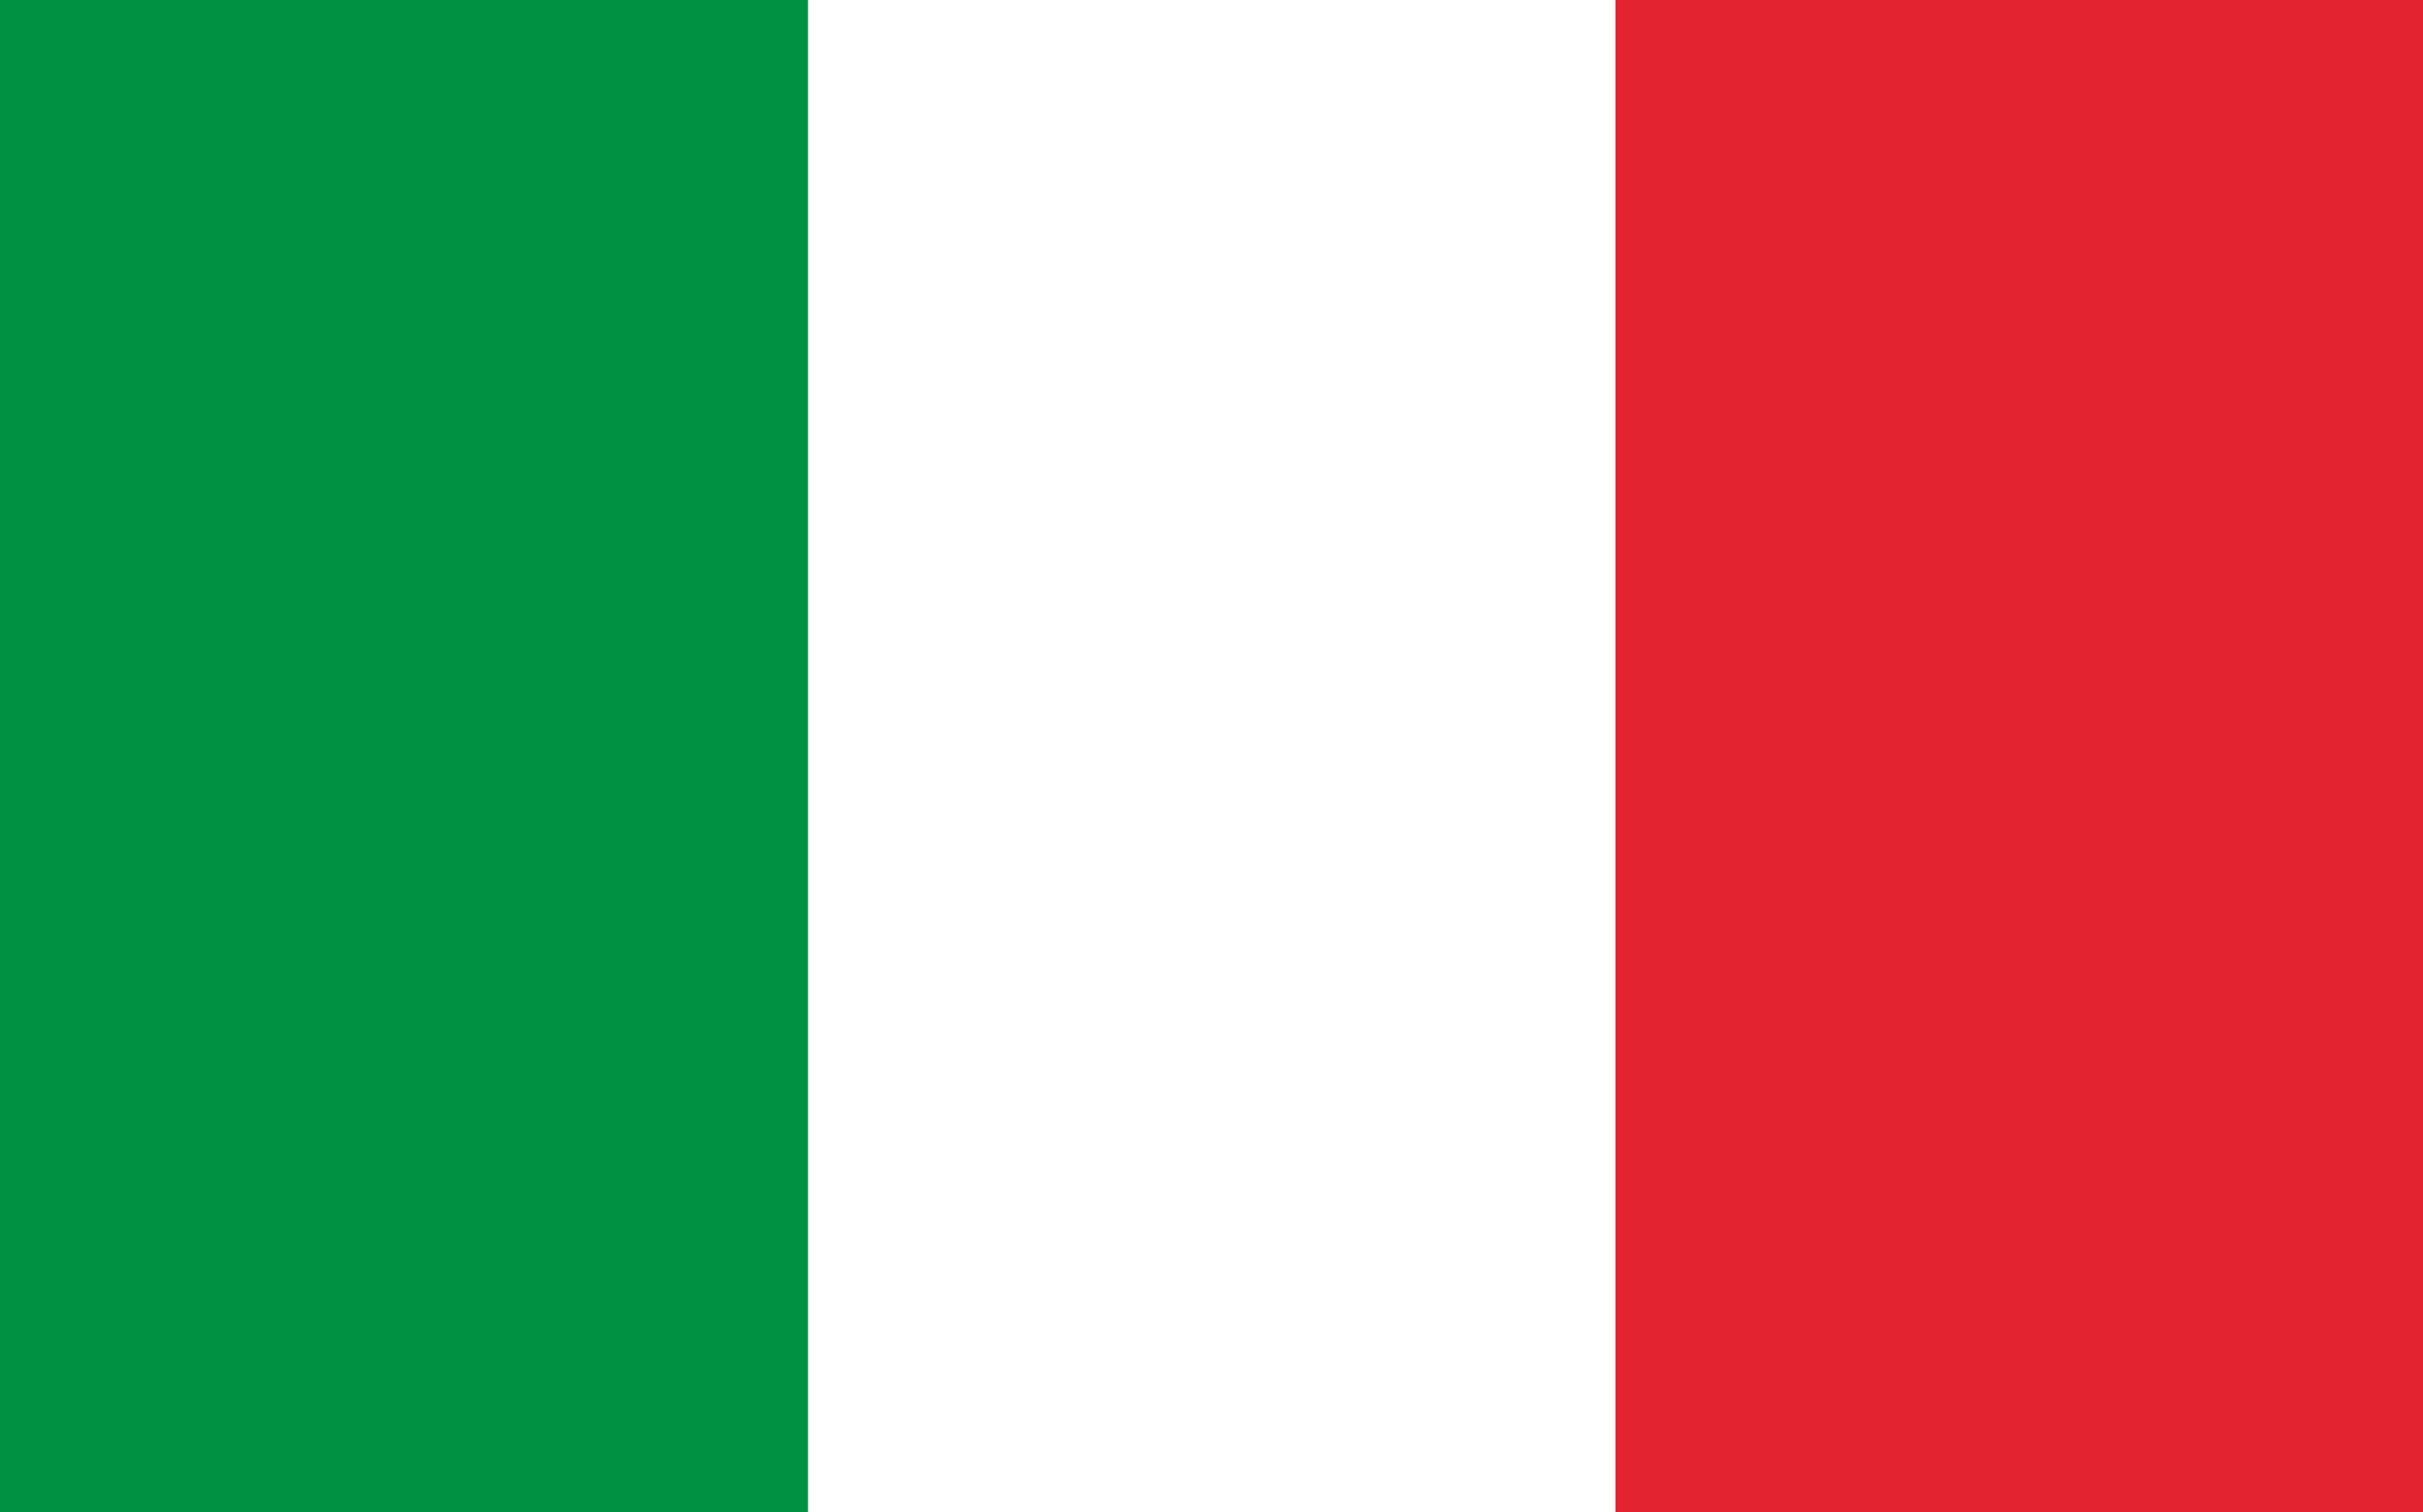
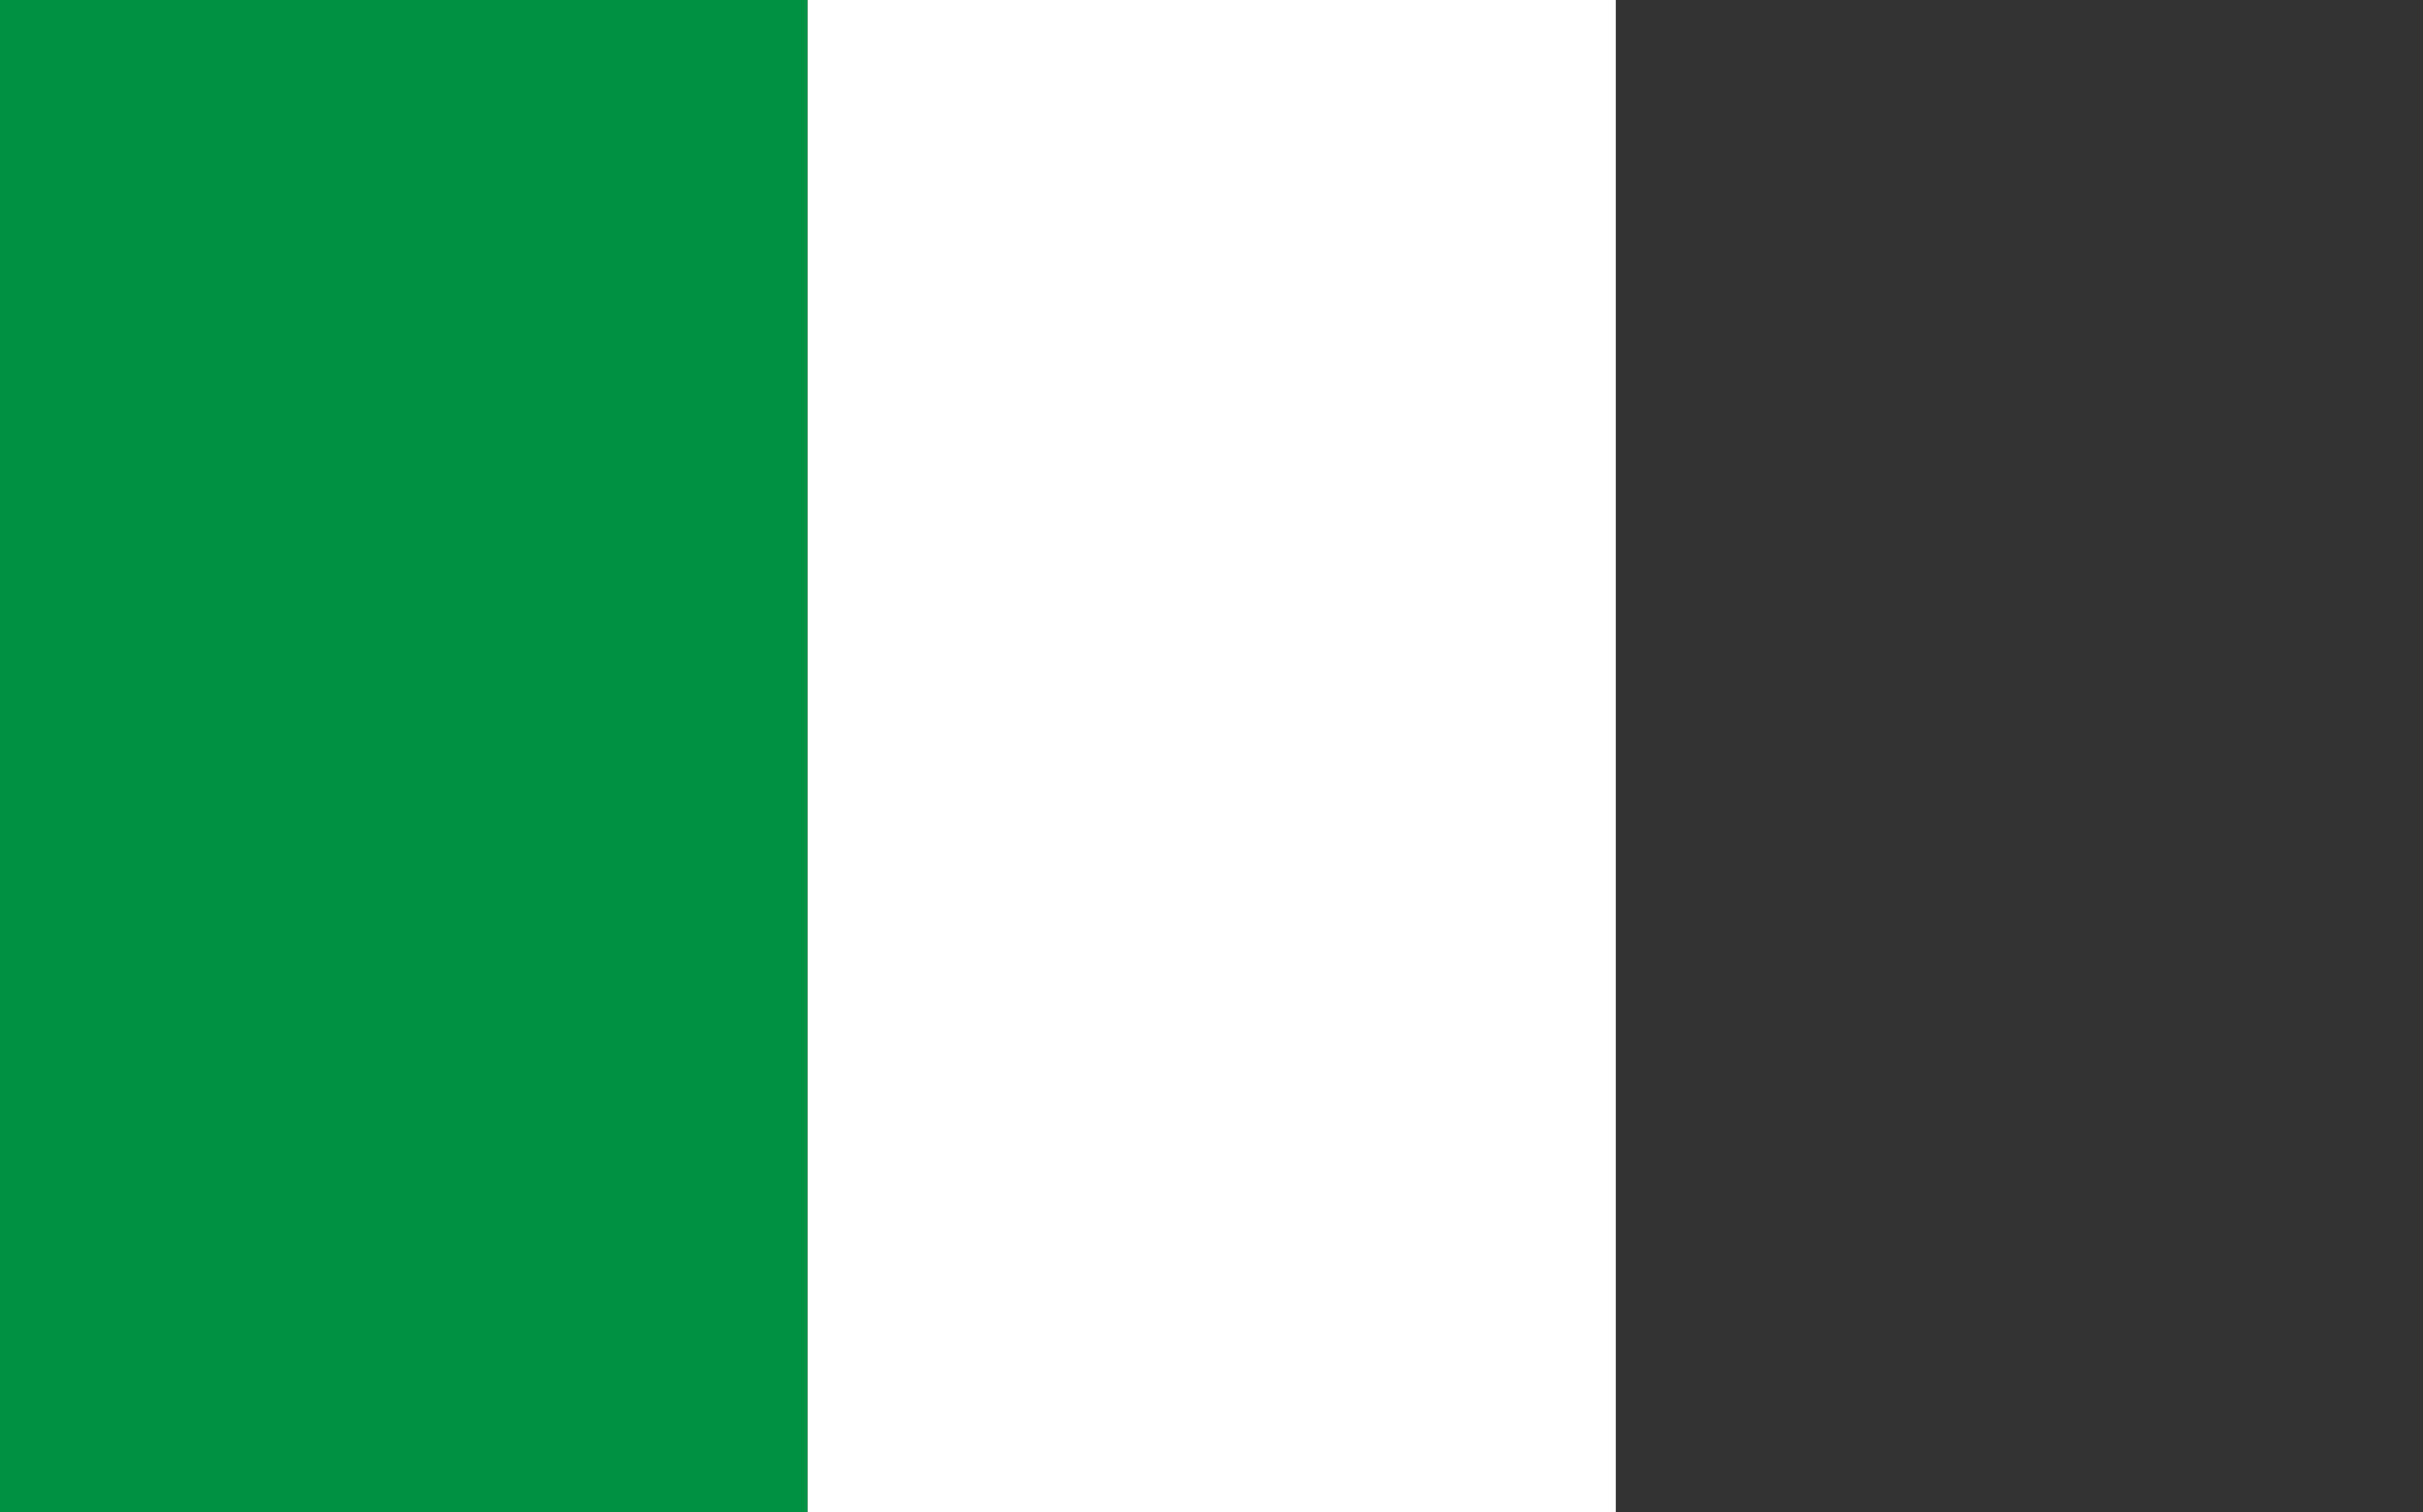
<svg xmlns="http://www.w3.org/2000/svg" id="_레이어_1" data-name="레이어 1" viewBox="0 0 149 93">
  <rect x="0" y="0" width="149" height="93" fill="#333333" stroke="none" />
  <defs>
    <style>
      .cls-1 {
        fill: #e32430;
      }

      .cls-1, .cls-2, .cls-3 {
        stroke-width: 0px;
      }

      .cls-2 {
        fill: #fff;
      }

      .cls-3 {
        fill: #009243;
      }
    </style>
  </defs>
-   <rect class="cls-1" x="99.33" width="49.67" height="93" />
  <rect class="cls-2" x="49.67" width="49.67" height="93" />
  <rect class="cls-3" width="49.67" height="93" />
</svg>